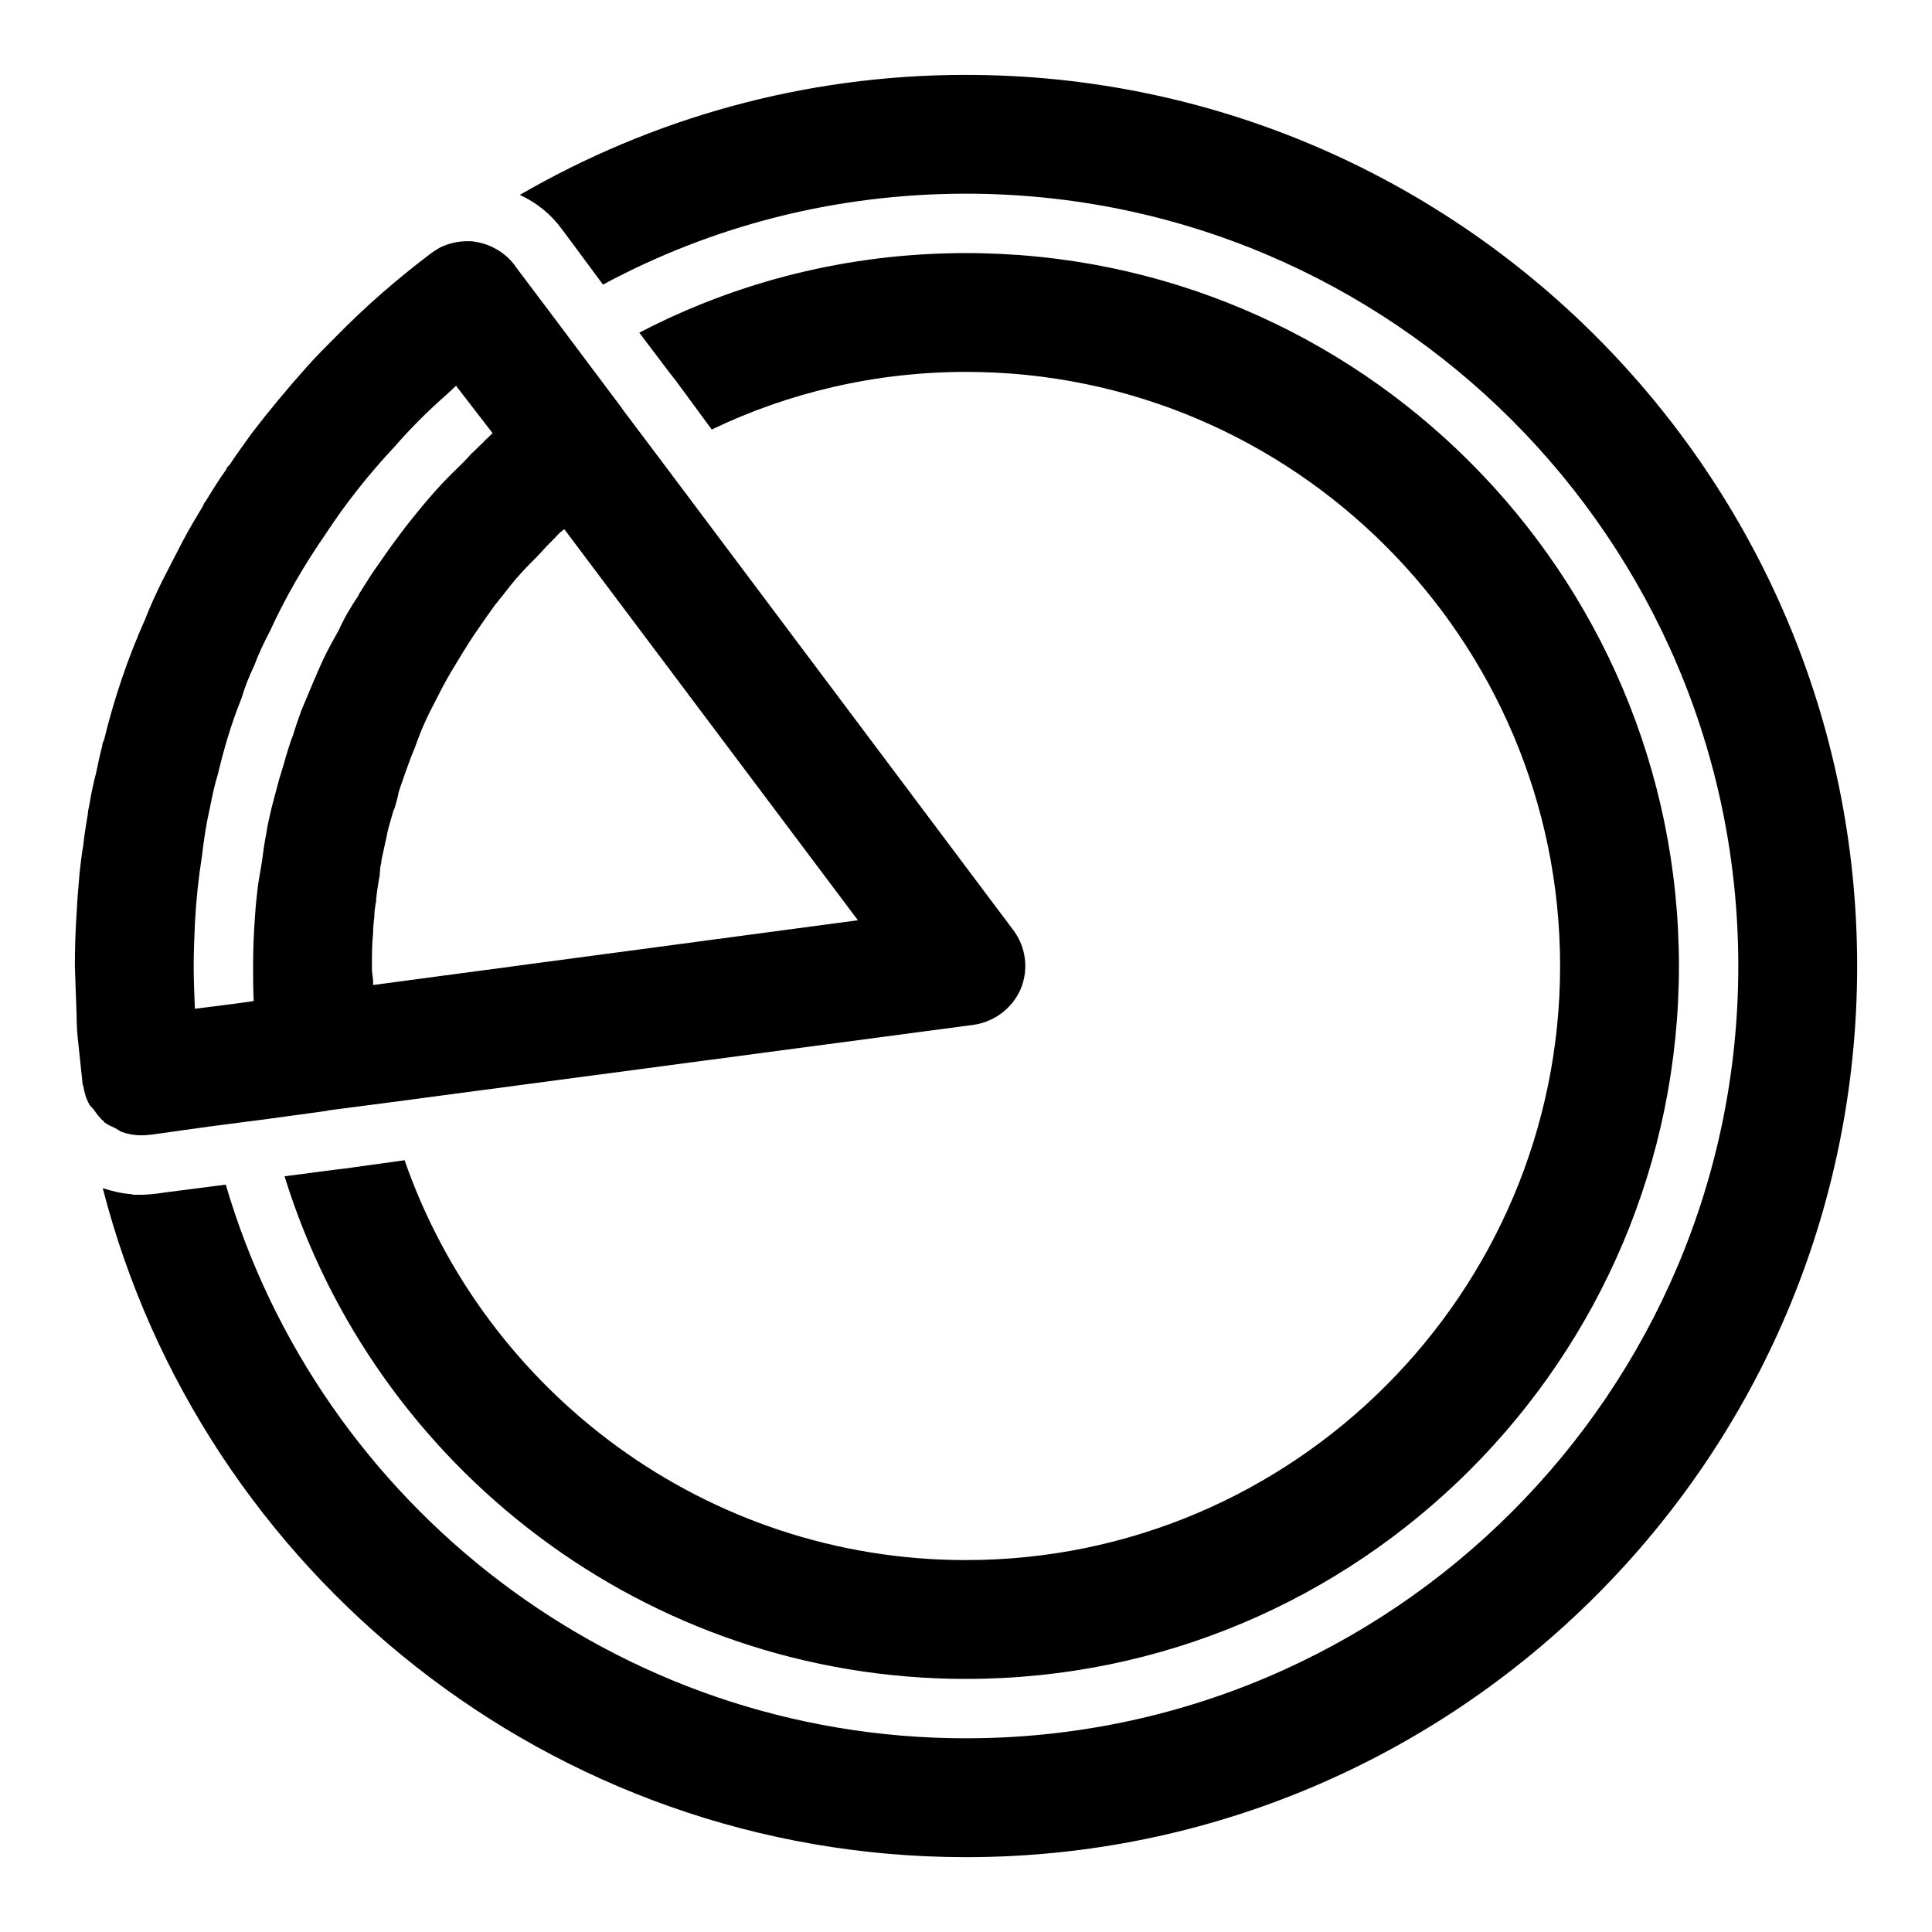
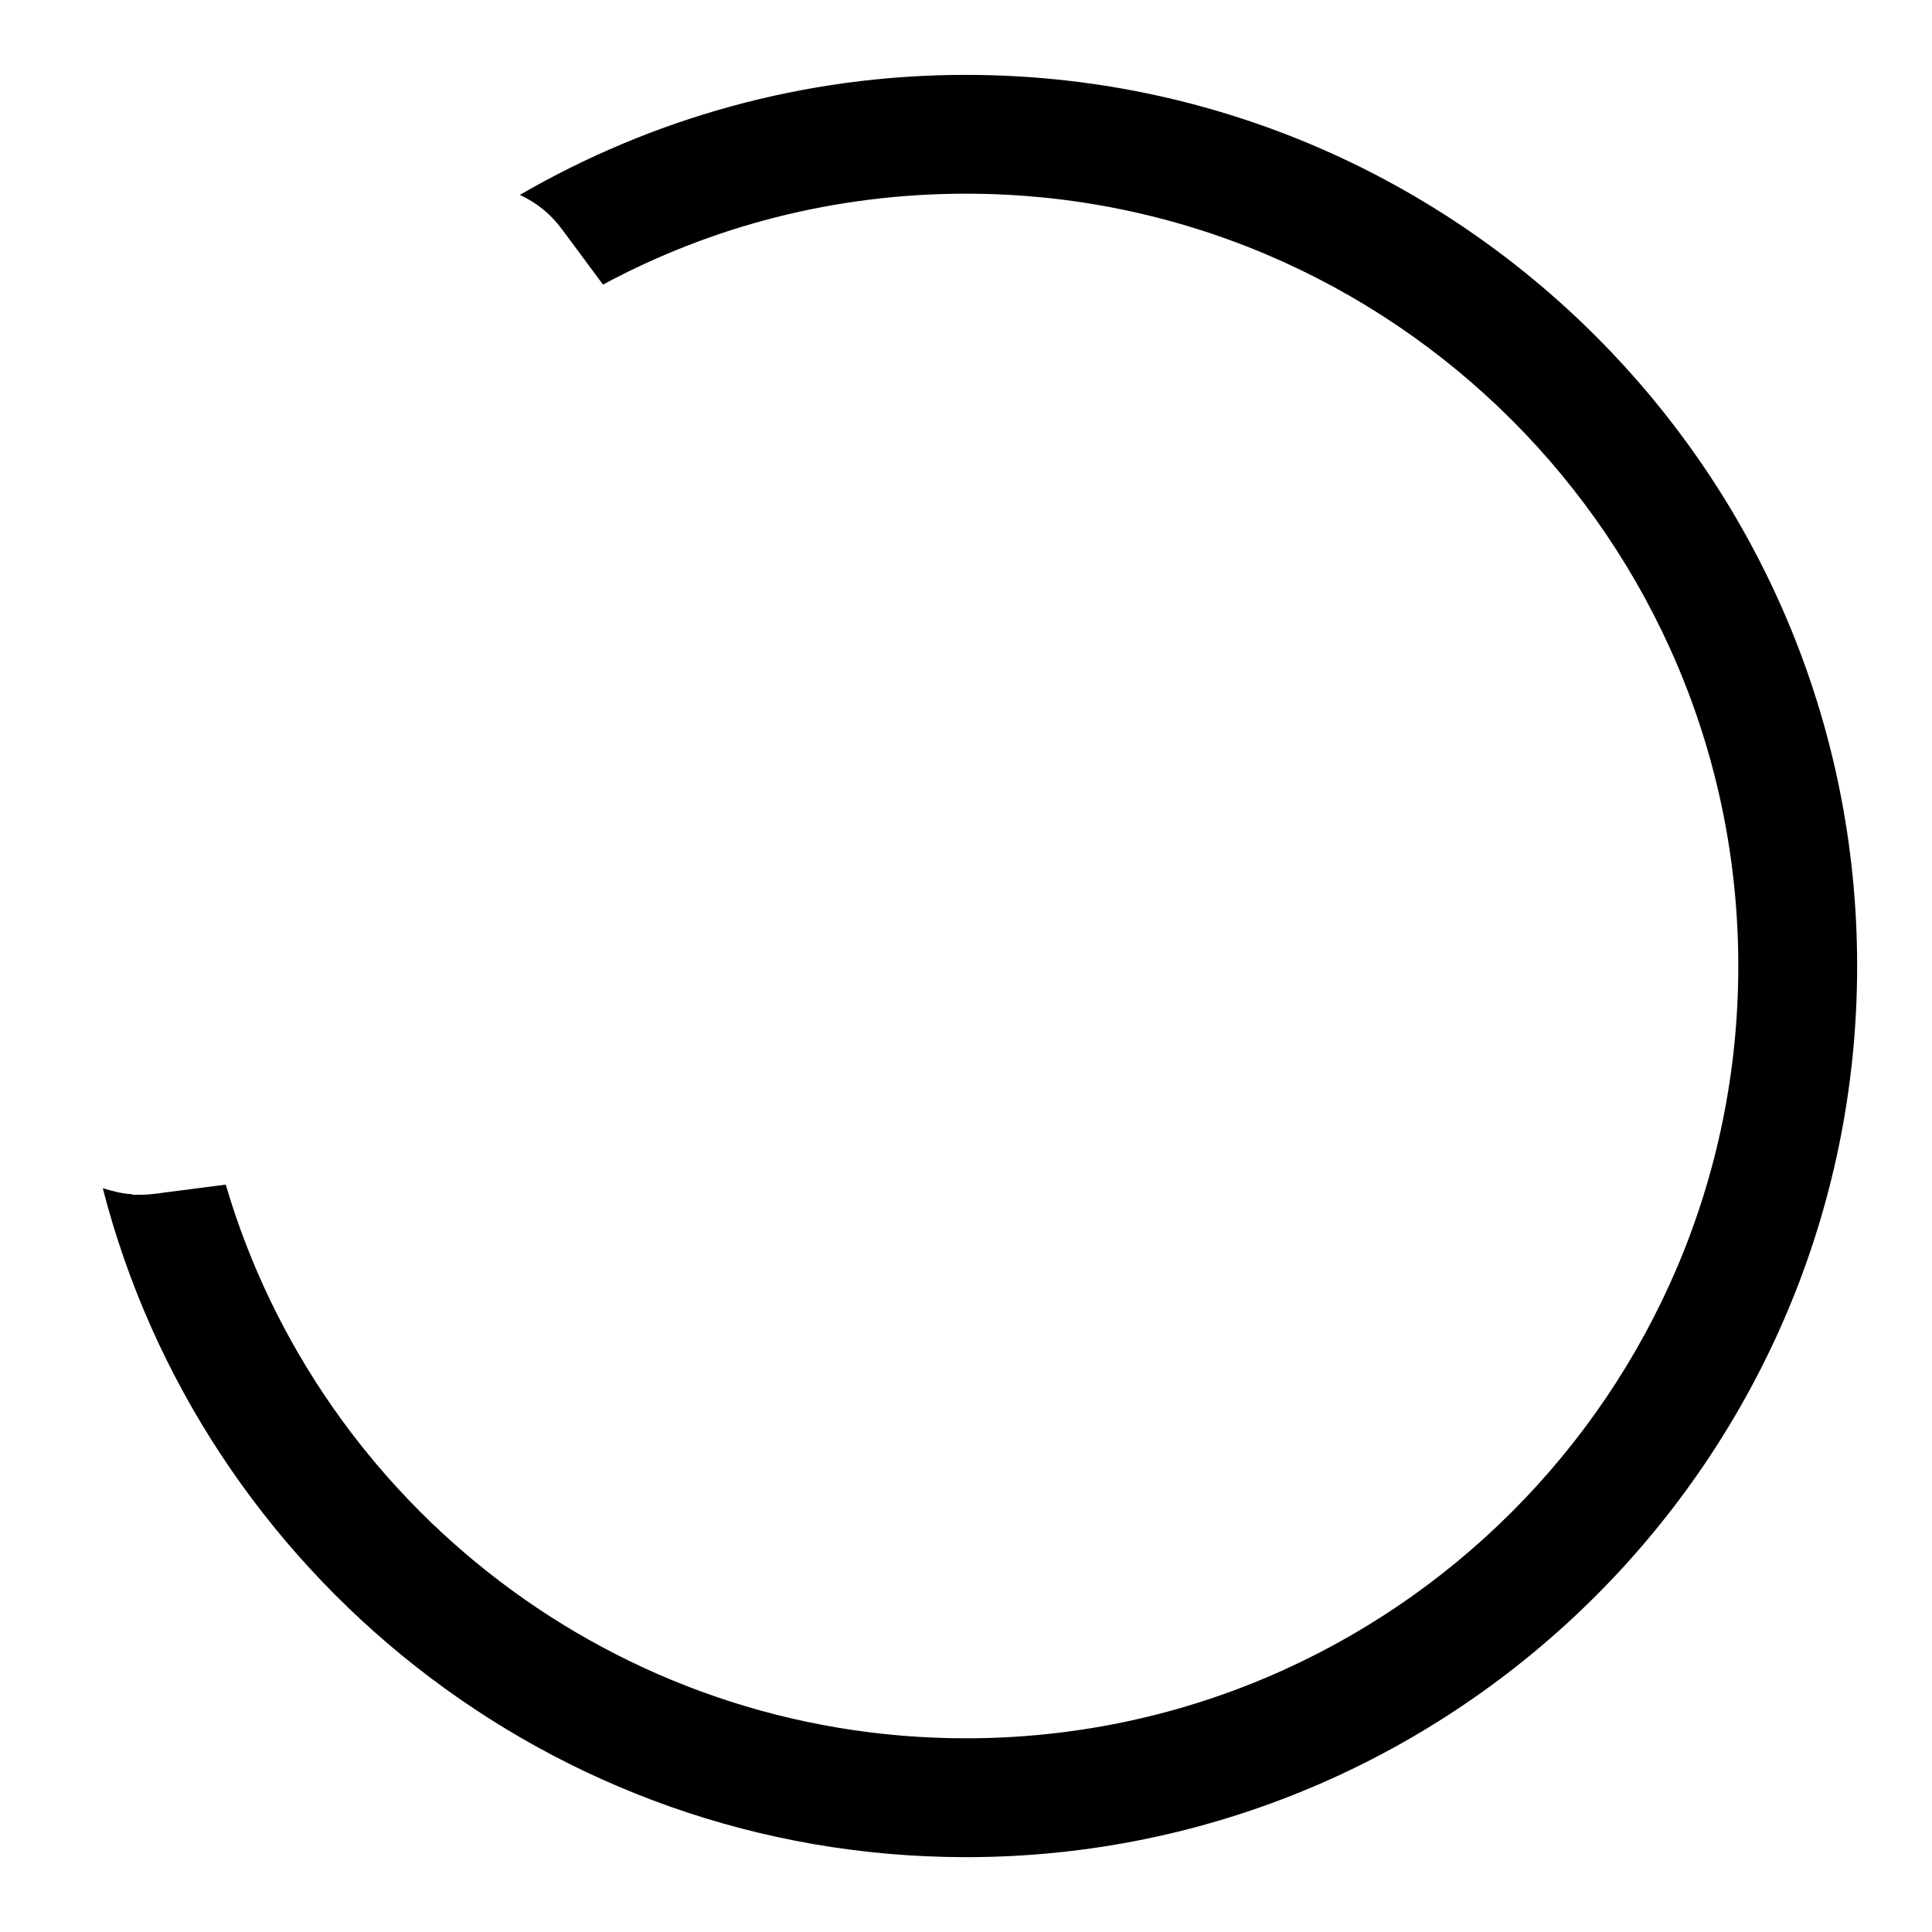
<svg xmlns="http://www.w3.org/2000/svg" fill="#000000" width="800px" height="800px" version="1.1" viewBox="144 144 512 512">
  <g>
    <path d="m400 163.84c-43.141 0-83.445 11.652-118.24 31.805 4.406 2.047 8.188 5.039 11.176 9.133l1.418 1.891 9.445 12.754c28.656-15.434 61.402-24.094 96.199-24.094 112.89 0 204.67 91.789 204.67 204.67 0 112.89-91.789 204.67-204.67 204.67-92.734 0-171.3-62.031-196.17-146.73l-15.902 2.047-2.203 0.316c-1.418 0.156-2.832 0.316-4.25 0.316h-2.207l-0.473-0.156c-2.519-0.156-5.039-0.789-7.559-1.574 26.137 101.7 118.87 177.28 228.77 177.28 130.2 0 236.16-105.96 236.16-236.16s-105.96-236.16-236.16-236.16z" />
-     <path d="m400 557.44c-68.801 0-127.37-44.398-148.78-105.96l-15.902 2.203-2.676 0.316-13.227 1.73c23.773 76.992 95.723 133.2 180.59 133.2 104.23 0 188.93-84.703 188.93-188.93-0.004-104.22-84.707-188.93-188.93-188.93-31.172 0-60.613 7.559-86.594 21.098l7.871 10.391 1.73 2.203 9.605 13.066c20.309-9.758 43.297-15.27 67.387-15.27 86.75 0 157.44 70.691 157.44 157.44-0.004 86.75-70.691 157.44-157.44 157.44z" />
-     <path d="m171.87 441.56c0.789 0.629 1.73 0.945 2.676 1.418 0.473 0.316 1.102 0.629 1.574 0.945 1.73 0.629 3.465 0.945 5.195 0.945h0.156c0.629 0 1.418 0 2.047-0.156h0.473l15.742-2.203 15.742-2.047 14.957-2.047 0.629-0.156 15.742-2.047 155.23-20.625c5.512-0.789 10.234-4.41 12.438-9.445 2.203-5.195 1.418-11.18-1.891-15.586l-93.992-125.32-9.605-12.754-0.301-0.477-8.977-11.965-9.445-12.594-9.602-12.754-0.316-0.473c-2.519-3.305-6.297-5.512-10.391-6.141-0.629-0.156-1.418-0.156-2.203-0.156-2.519 0-5.039 0.629-7.242 1.73-0.789 0.473-1.574 0.945-2.207 1.418-8.973 6.769-17.473 14.168-25.188 22.043-2.68 2.676-5.356 5.352-7.875 8.184-5.035 5.668-9.918 11.496-14.484 17.477-2.047 2.836-4.094 5.668-5.981 8.504-0.473 0.312-0.633 0.629-0.789 1.102-2.047 2.832-3.777 5.668-5.508 8.5-0.316 0.316-0.473 0.633-0.633 1.102-1.891 3.148-3.777 6.297-5.512 9.605-1.73 3.305-3.461 6.769-5.191 10.078-1.73 3.465-3.305 6.926-4.723 10.547-4.566 10.234-8.188 20.941-10.863 31.961-0.316 0.473-0.473 1.102-0.473 1.574-0.629 2.363-1.102 4.566-1.574 6.926-0.789 2.992-1.418 5.984-1.891 8.973-0.156 0.629-0.316 1.258-0.316 1.891-0.473 2.832-0.945 5.668-1.258 8.66-0.473 2.363-0.629 4.723-0.945 7.086-0.316 3.621-0.629 7.086-0.789 10.707-0.312 4.723-0.473 9.285-0.473 14.012l0.473 13.227c0 2.519 0.156 5.039 0.473 7.559l1.102 10.391c0 0.156 0 0.316 0.156 0.473 0.316 1.891 0.789 3.621 1.73 5.195 0.316 0.473 0.789 0.789 1.102 1.258 0.789 1.102 1.574 2.203 2.676 3.148 0.164 0.156 0.164 0.312 0.32 0.312zm104.23-138.39c1.574-1.891 2.832-3.621 4.41-5.512 1.102-1.258 2.363-2.676 3.777-4.094 1.258-1.258 2.519-2.519 3.777-3.938 1.258-1.414 2.519-2.516 3.777-3.934 0.16-0.156 0.473-0.473 0.629-0.629s0.156-0.156 0.316-0.156c0.156-0.316 0.473-0.473 0.789-0.629l77.777 103.6-128.47 17.16c0-0.945 0-1.73-0.156-2.519-0.16-0.789-0.16-1.578-0.16-2.519 0-2.832 0-5.824 0.316-8.816 0-1.418 0.156-2.832 0.316-4.25 0-1.102 0.156-2.203 0.316-3.305 0-0.156 0-0.316 0.156-0.473v-0.629c0.156-1.891 0.473-3.777 0.789-5.668 0-0.316 0.156-0.473 0.156-0.789 0-0.789 0.156-1.418 0.156-2.203 0.156-0.629 0.316-1.258 0.316-1.891 0.473-2.203 0.945-4.41 1.418-6.453 0.156-1.102 0.473-2.203 0.789-3.305 0.316-1.102 0.629-2.203 0.945-3.305 0.316-0.629 0.473-1.102 0.629-1.73 0.316-1.102 0.629-2.203 0.789-3.305 0.156-0.316 0.156-0.629 0.316-0.945 0.473-1.418 0.945-2.676 1.418-4.094 0.789-2.203 1.574-4.41 2.519-6.613 1.102-3.148 2.363-6.297 3.938-9.445 1.102-2.203 2.203-4.25 3.305-6.453 1.574-2.992 3.305-5.824 5.039-8.66 1.258-2.047 2.519-4.094 3.938-6.141 1.73-2.519 3.465-5.039 5.195-7.398 0.301-0.328 0.613-0.641 0.773-0.957zm-80.453 85.648c0.316-6.141 0.945-12.121 1.891-18.105 0.473-4.094 1.102-8.344 2.047-12.438 0.629-3.148 1.258-6.297 2.203-9.289 1.574-6.613 3.465-13.066 5.984-19.363 0.156-0.316 0.156-0.473 0.316-0.789 0.789-2.832 2.047-5.824 3.305-8.5 1.102-2.992 2.519-5.984 4.094-8.973 4.09-8.977 9.129-17.637 14.797-25.824 5.352-8.188 11.492-15.902 18.262-23.145 4.25-4.879 8.973-9.605 14.012-14.012 0.789-0.789 1.574-1.418 2.363-2.203v0.156l9.605 12.438c-0.473 0.473-0.945 0.945-1.418 1.418-0.473 0.316-0.789 0.789-1.102 1.102-1.102 0.945-2.047 2.047-3.148 2.992-0.945 1.102-2.047 2.203-2.992 3.148-2.992 2.832-5.824 5.824-8.5 8.973-1.891 2.207-3.781 4.566-5.668 6.93-2.519 3.305-4.723 6.297-7.086 9.762-1.734 2.359-3.309 4.879-4.883 7.398-0.312 0.473-0.629 0.945-0.785 1.418-2.047 2.992-3.777 5.984-5.195 9.133-1.418 2.519-2.832 5.039-4.094 7.715-1.73 3.777-3.305 7.559-4.879 11.336-1.258 2.832-2.203 5.824-3.148 8.816-0.789 1.891-1.258 3.777-1.891 5.668-0.473 1.891-1.102 3.777-1.73 5.824-0.629 2.519-1.418 5.195-2.047 7.715-0.473 2.203-1.102 4.566-1.418 6.926-0.473 2.363-0.789 4.723-1.102 7.086-0.316 2.203-0.789 4.41-1.102 6.769-0.316 2.676-0.629 5.512-0.789 8.344-0.316 4.25-0.473 8.5-0.473 12.754 0 3.148 0 6.141 0.156 9.289l-4.41 0.629-11.18 1.418c-0.152-3.781-0.312-7.559-0.312-11.336 0-3.781 0.16-7.402 0.316-11.18z" />
  </g>
</svg>